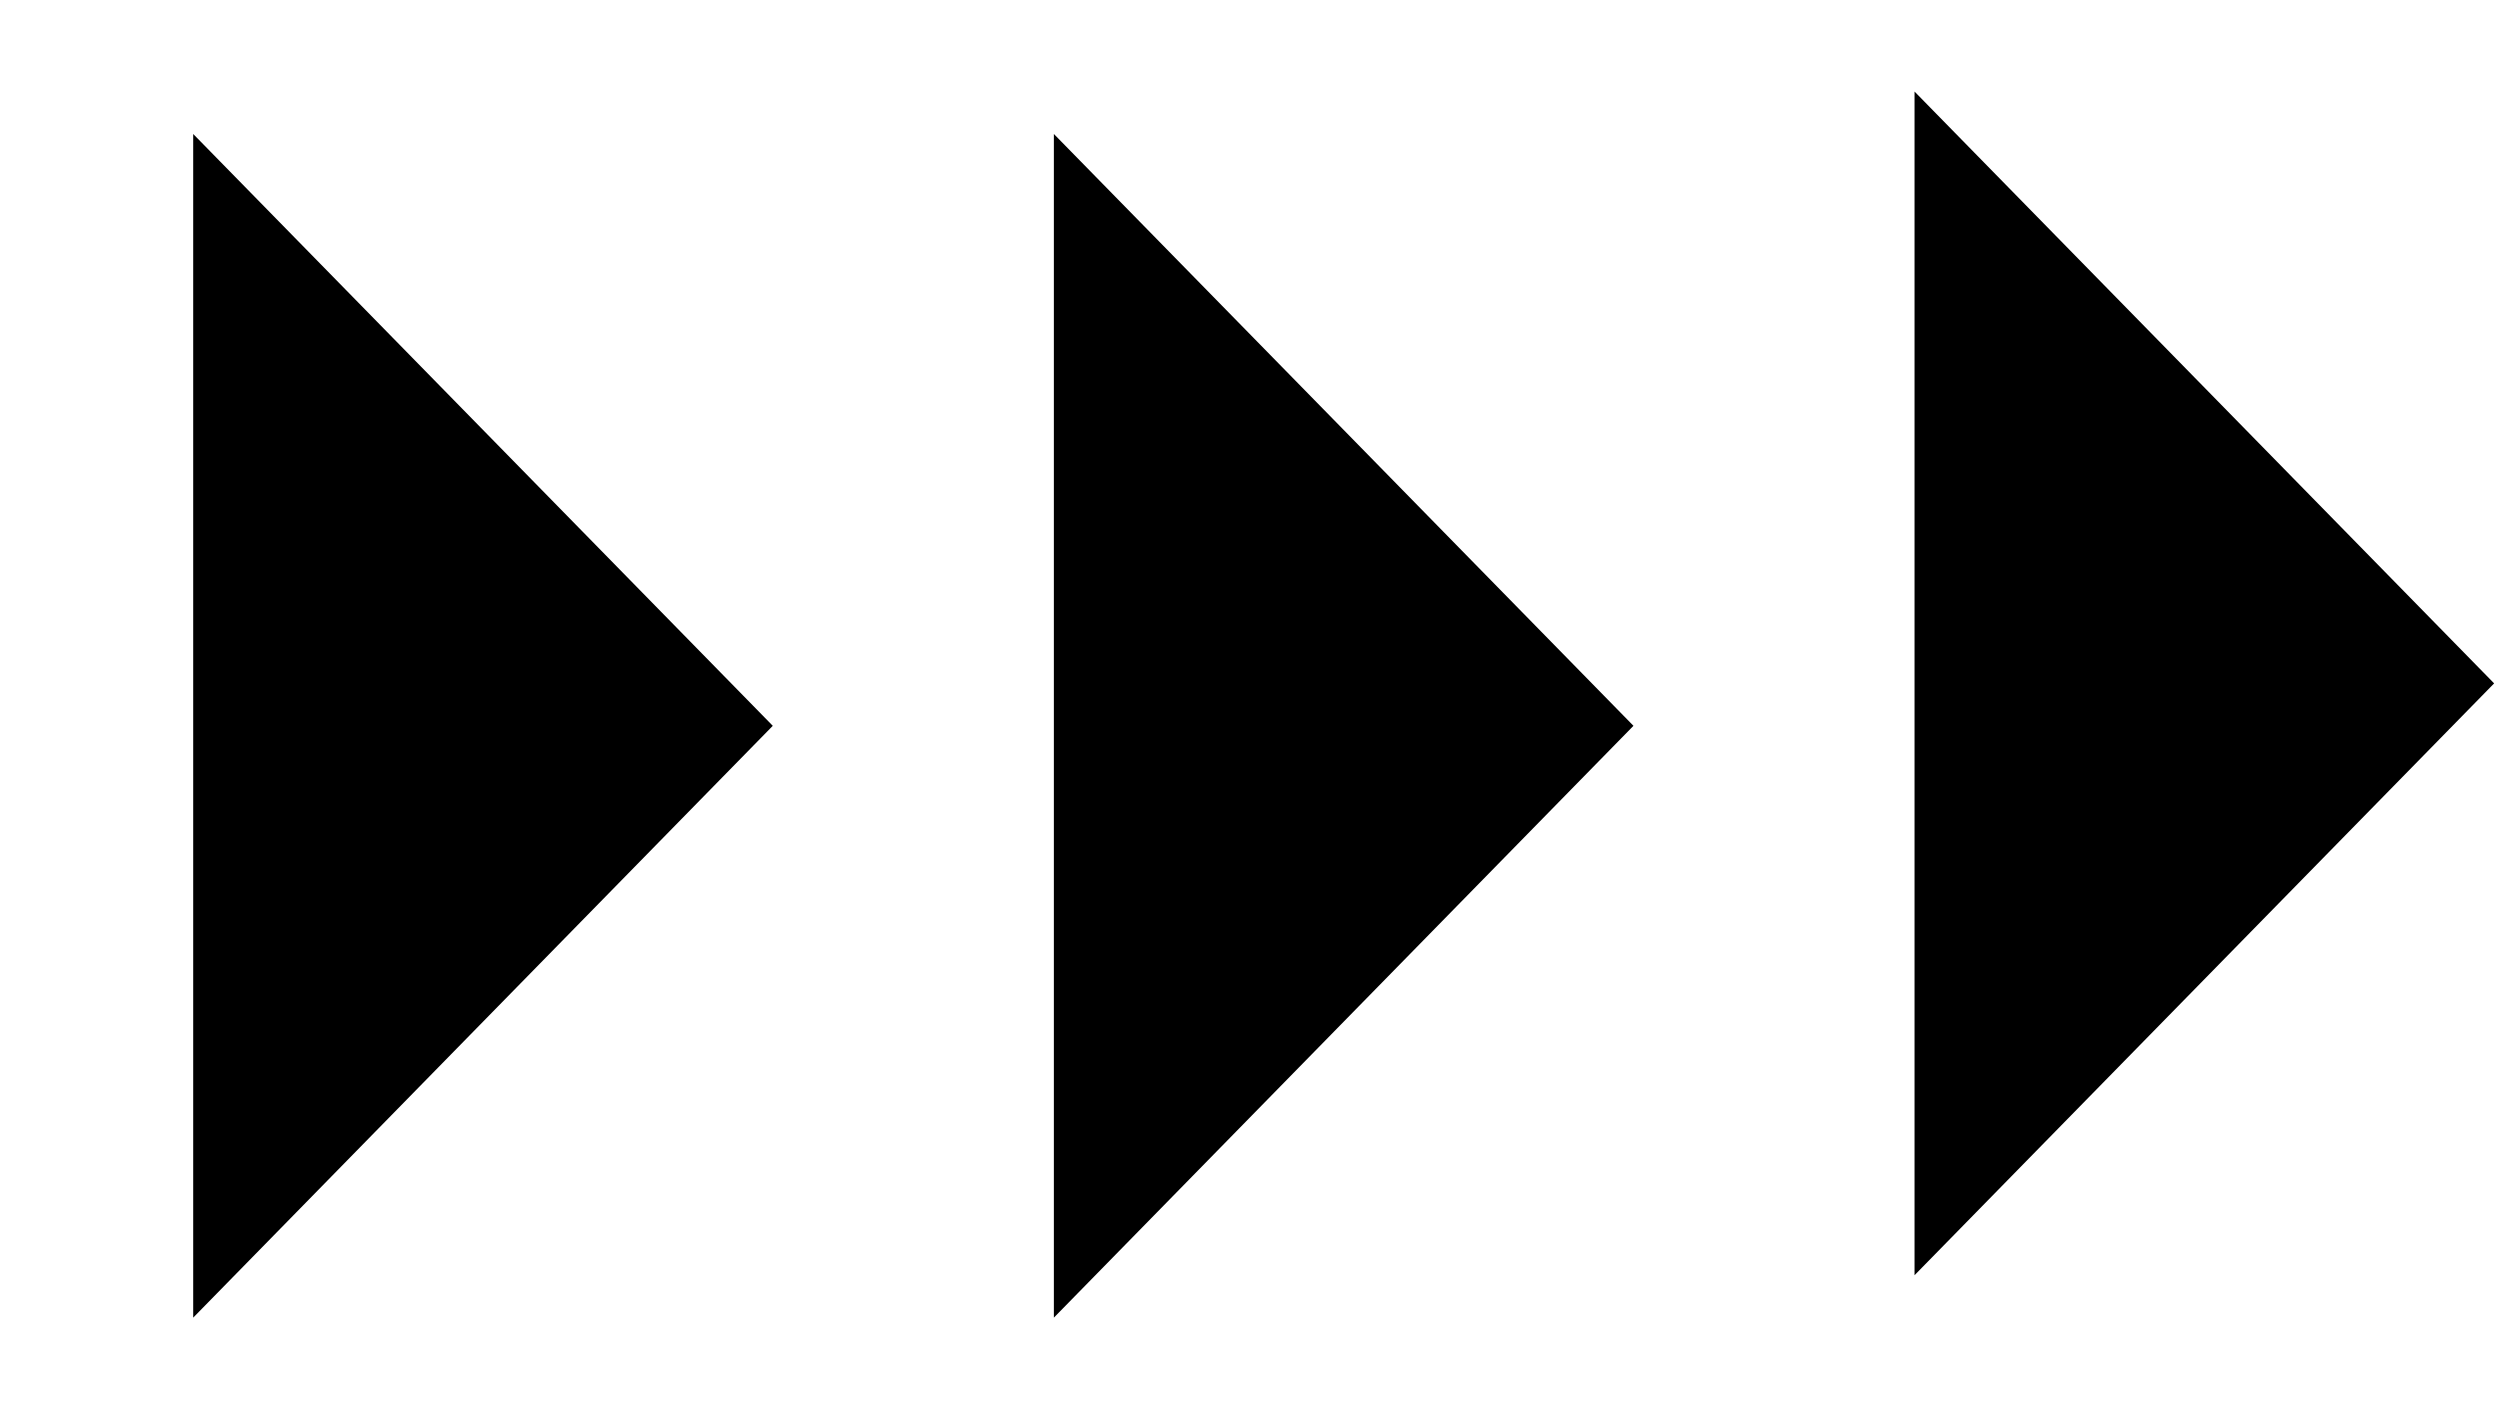
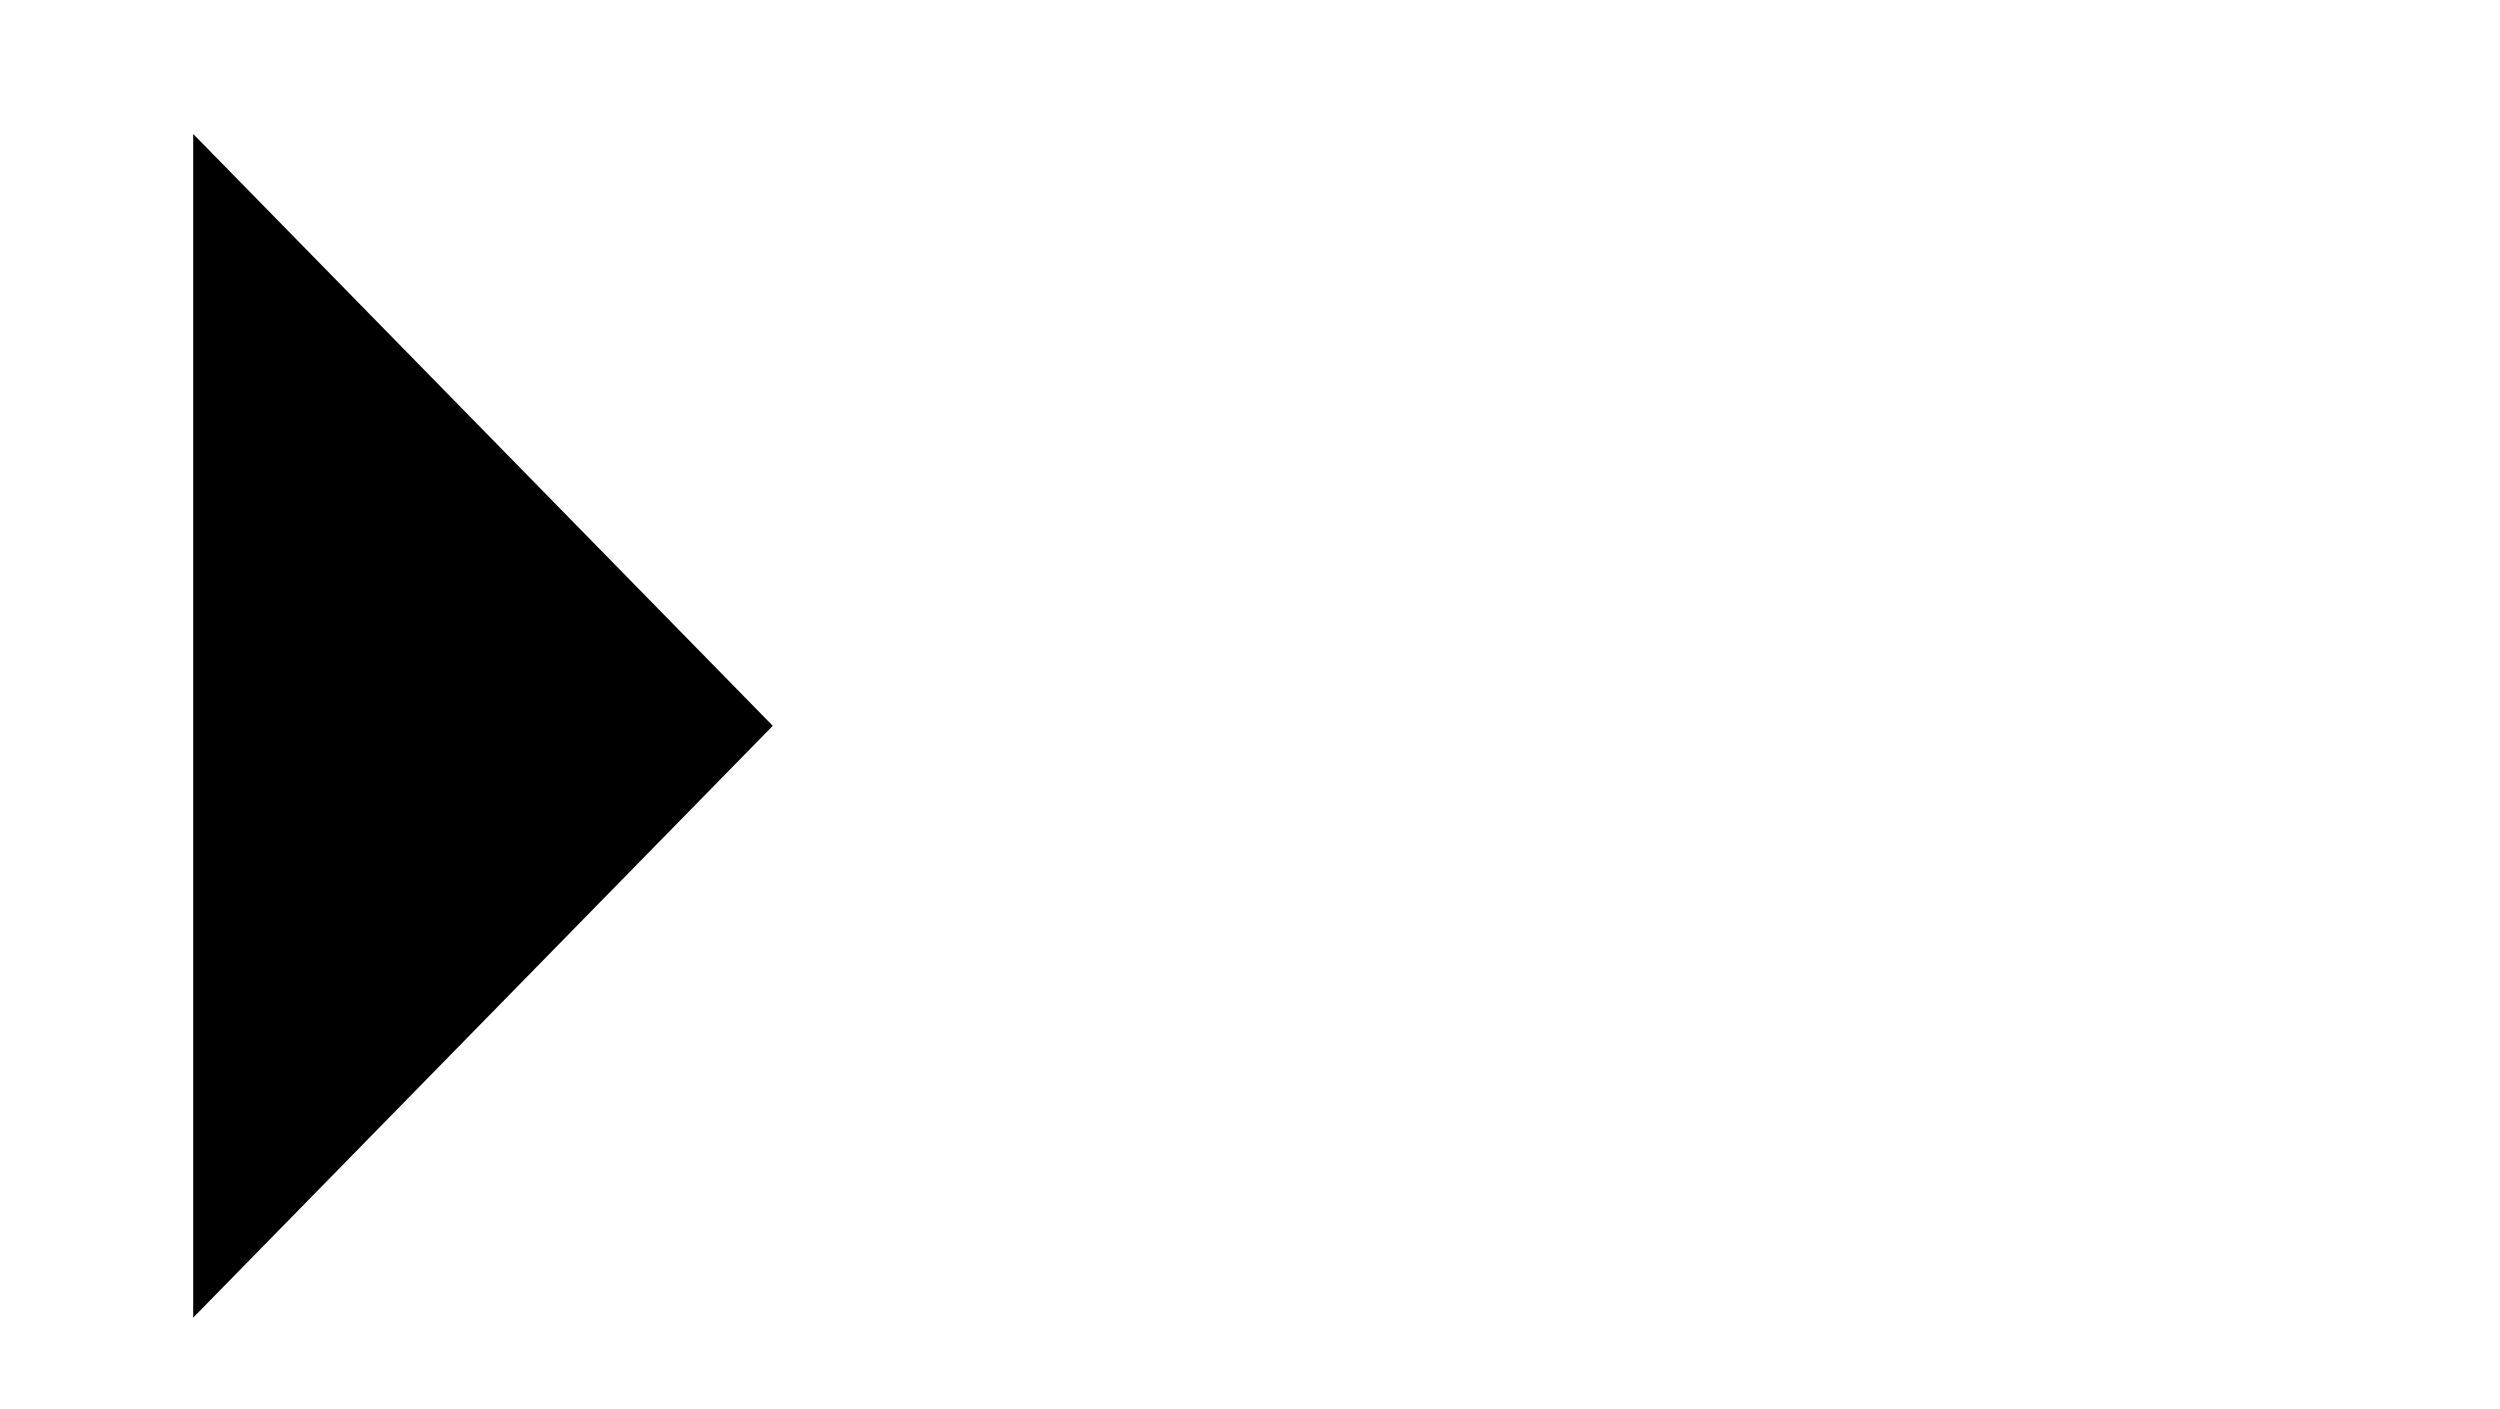
<svg xmlns="http://www.w3.org/2000/svg" width="424" height="239" viewBox="0 0 424 239" fill="none">
  <path d="M131.064 123.098L32.766 223.472L32.766 22.724L131.064 123.098Z" fill="black" />
-   <path d="M277.034 123.098L178.736 223.472L178.736 22.724L277.034 123.098Z" fill="black" />
-   <path d="M423.004 115.902L324.706 216.276L324.706 15.528L423.004 115.902Z" fill="black" />
</svg>